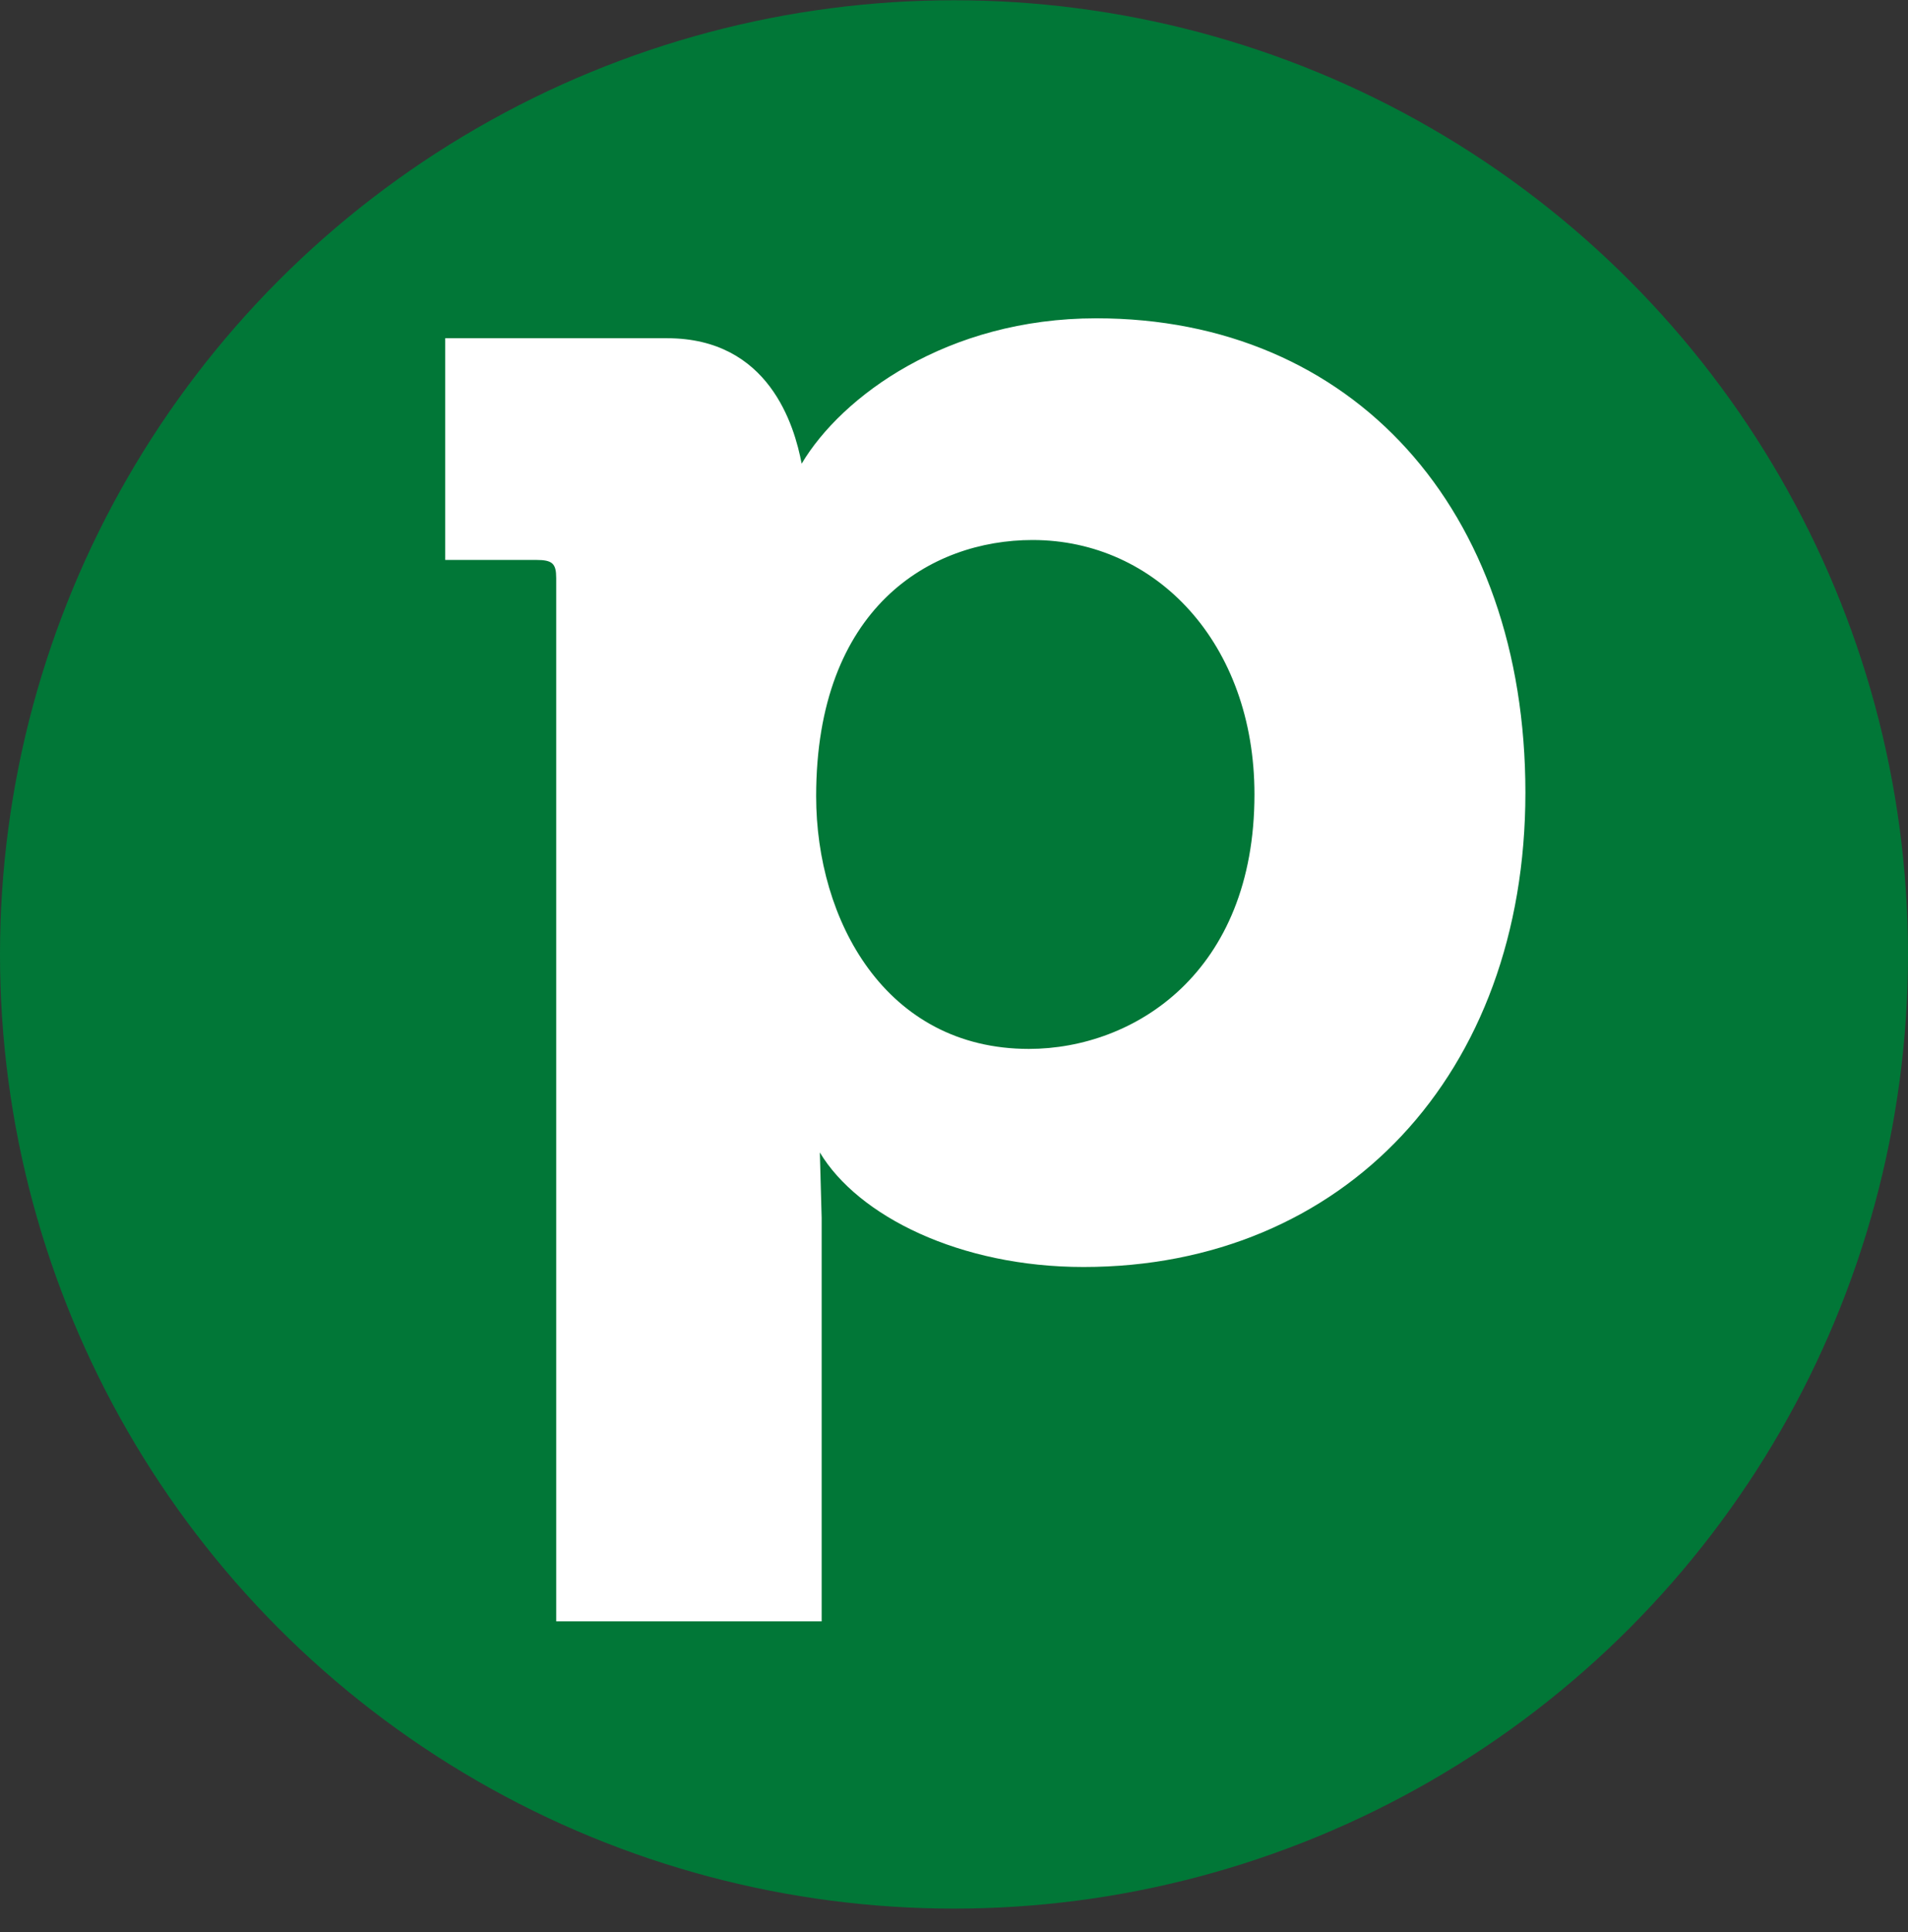
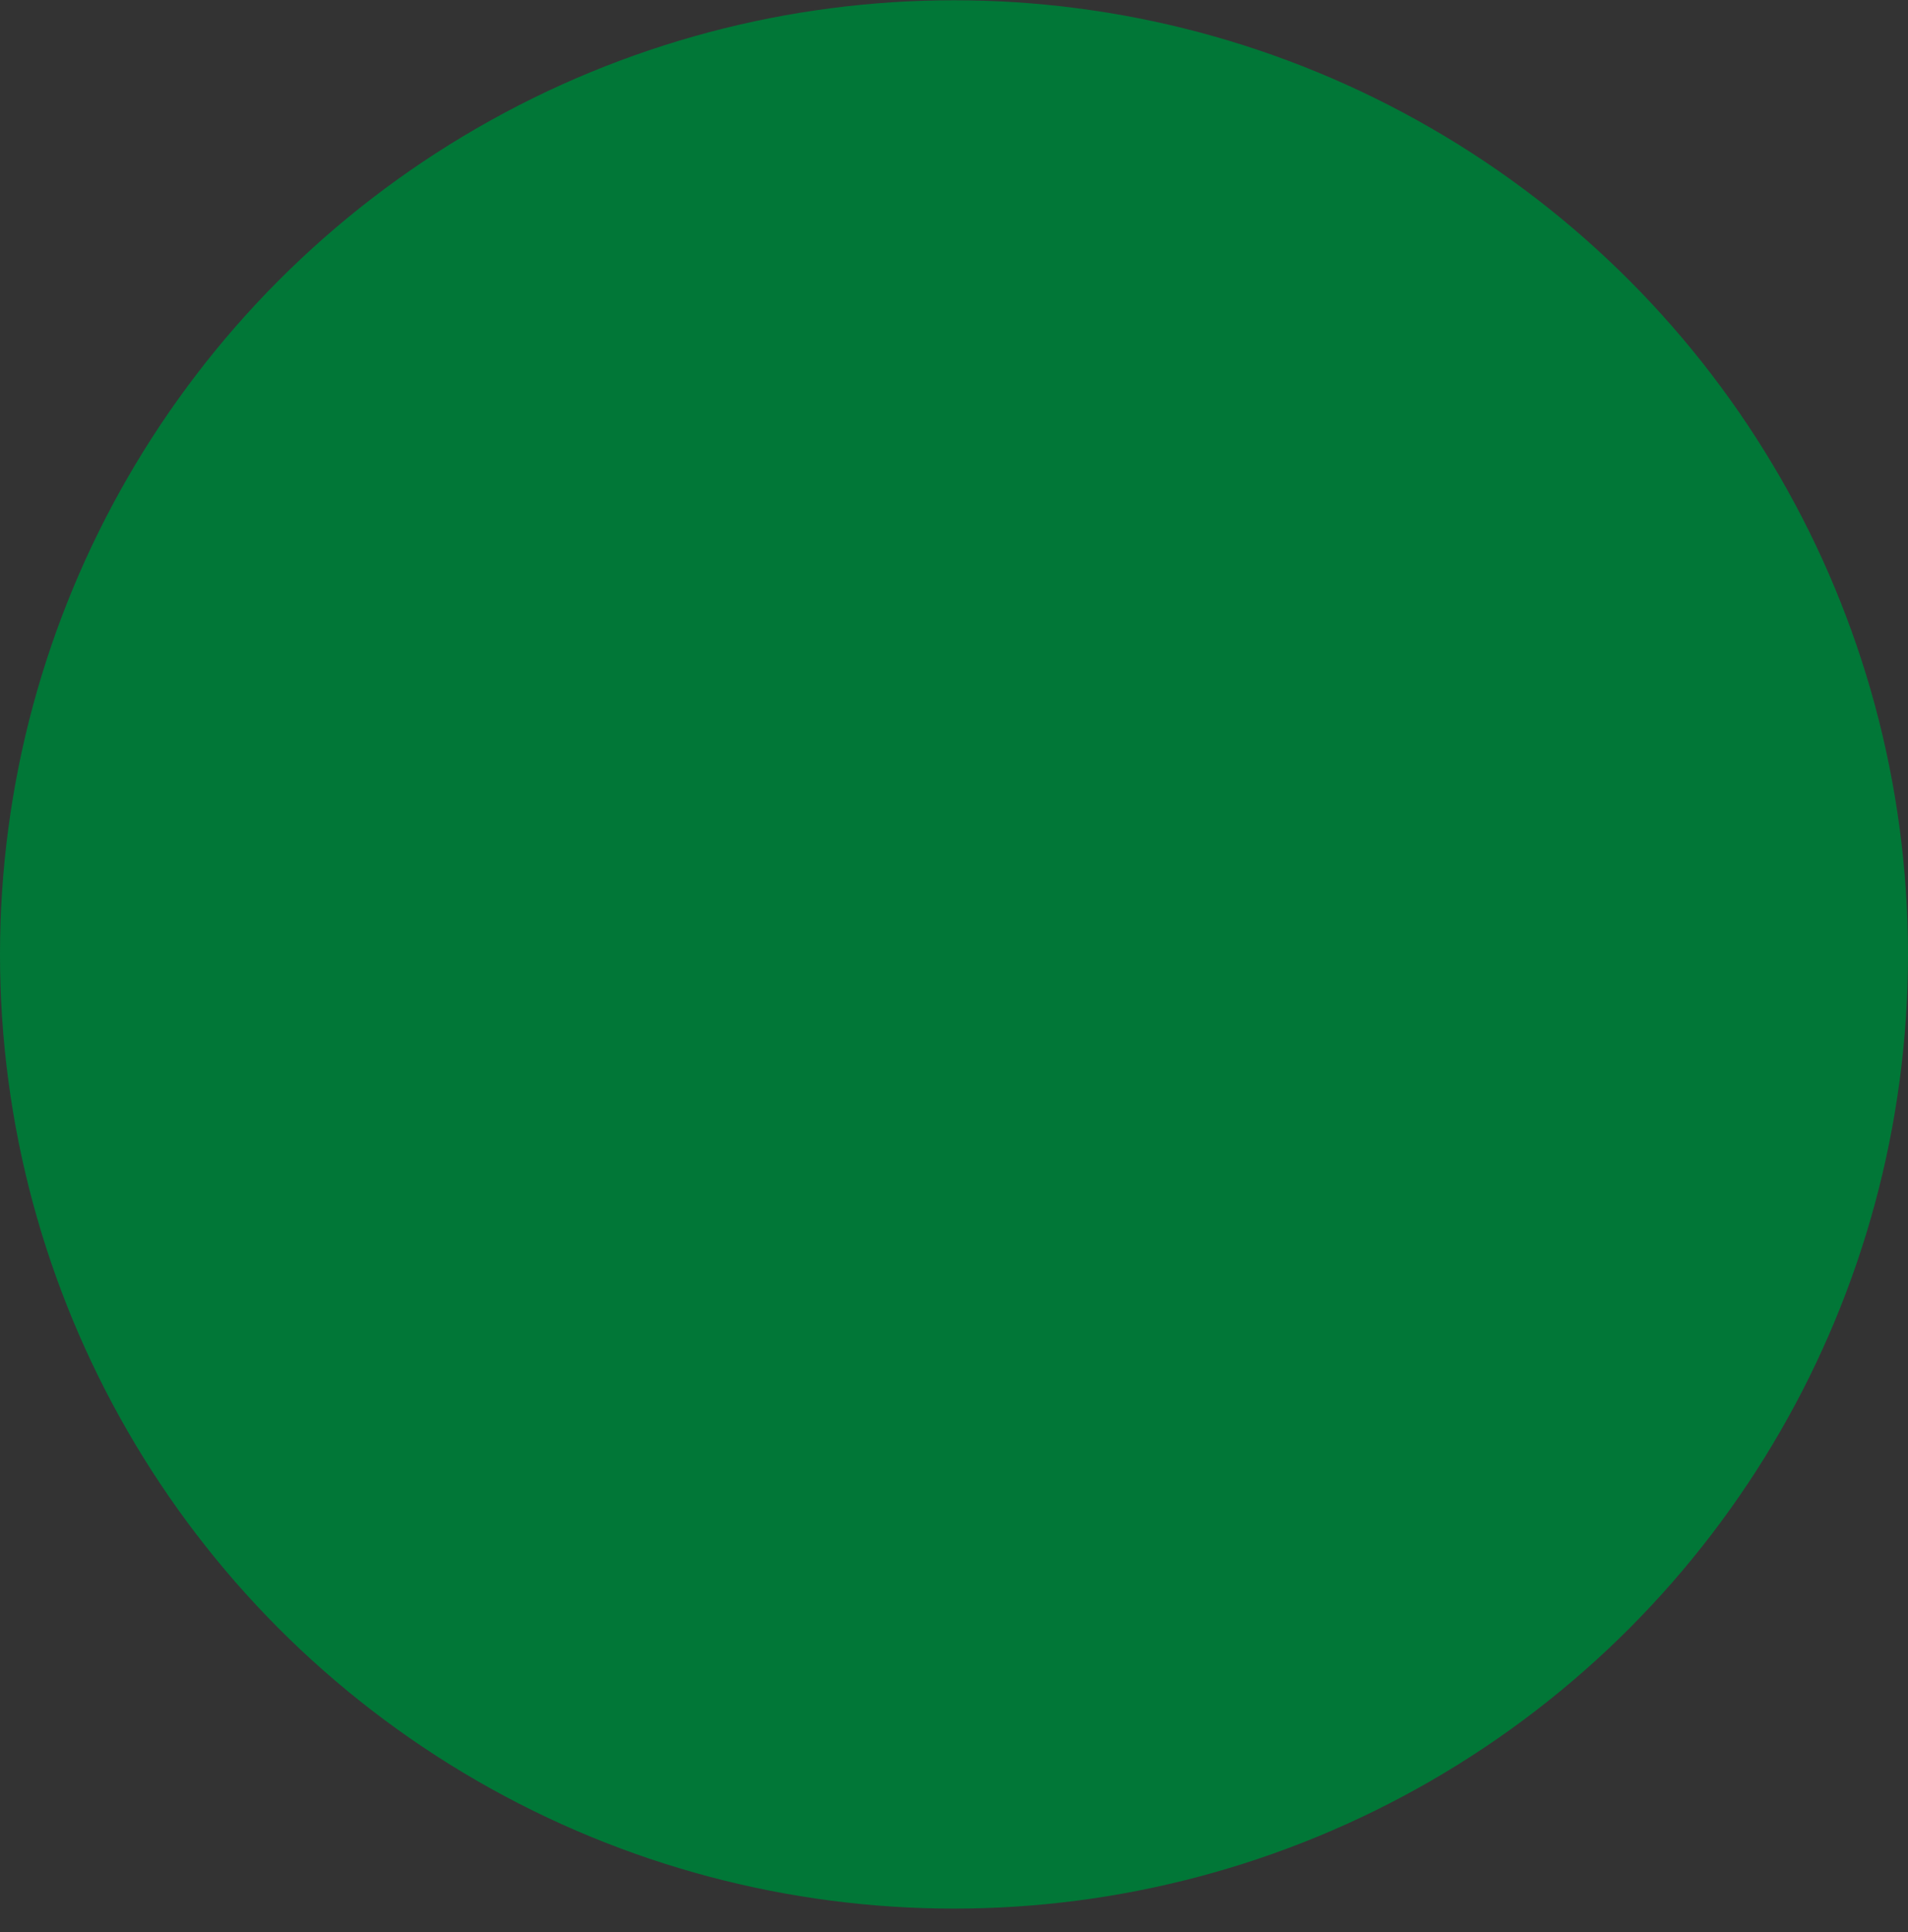
<svg xmlns="http://www.w3.org/2000/svg" fill="none" viewBox="0 0 80 81" height="81" width="80">
  <rect x="0" y="0" width="80" height="81" fill="#333333" stroke="none" />
  <circle fill="#017737" r="40" cy="40.011" cx="40" />
-   <path fill="white" d="M63.958 33.227C63.958 45.037 56.333 53.114 45.43 53.114C40.246 53.114 35.975 50.98 34.375 48.313L34.451 51.056V67.97H23.321V24.236C23.321 23.628 23.169 23.473 22.481 23.473H18.667V14.179H27.971C32.239 14.179 33.309 17.836 33.612 19.438C35.29 16.619 39.71 13.344 45.963 13.344C56.715 13.34 63.958 21.338 63.958 33.227ZM52.598 33.303C52.598 26.979 48.48 22.638 43.294 22.638C39.025 22.638 34.22 25.456 34.22 33.382C34.22 38.562 37.117 43.972 43.142 43.972C47.566 43.968 52.598 40.768 52.598 33.303Z" clip-rule="evenodd" fill-rule="evenodd" />
</svg>